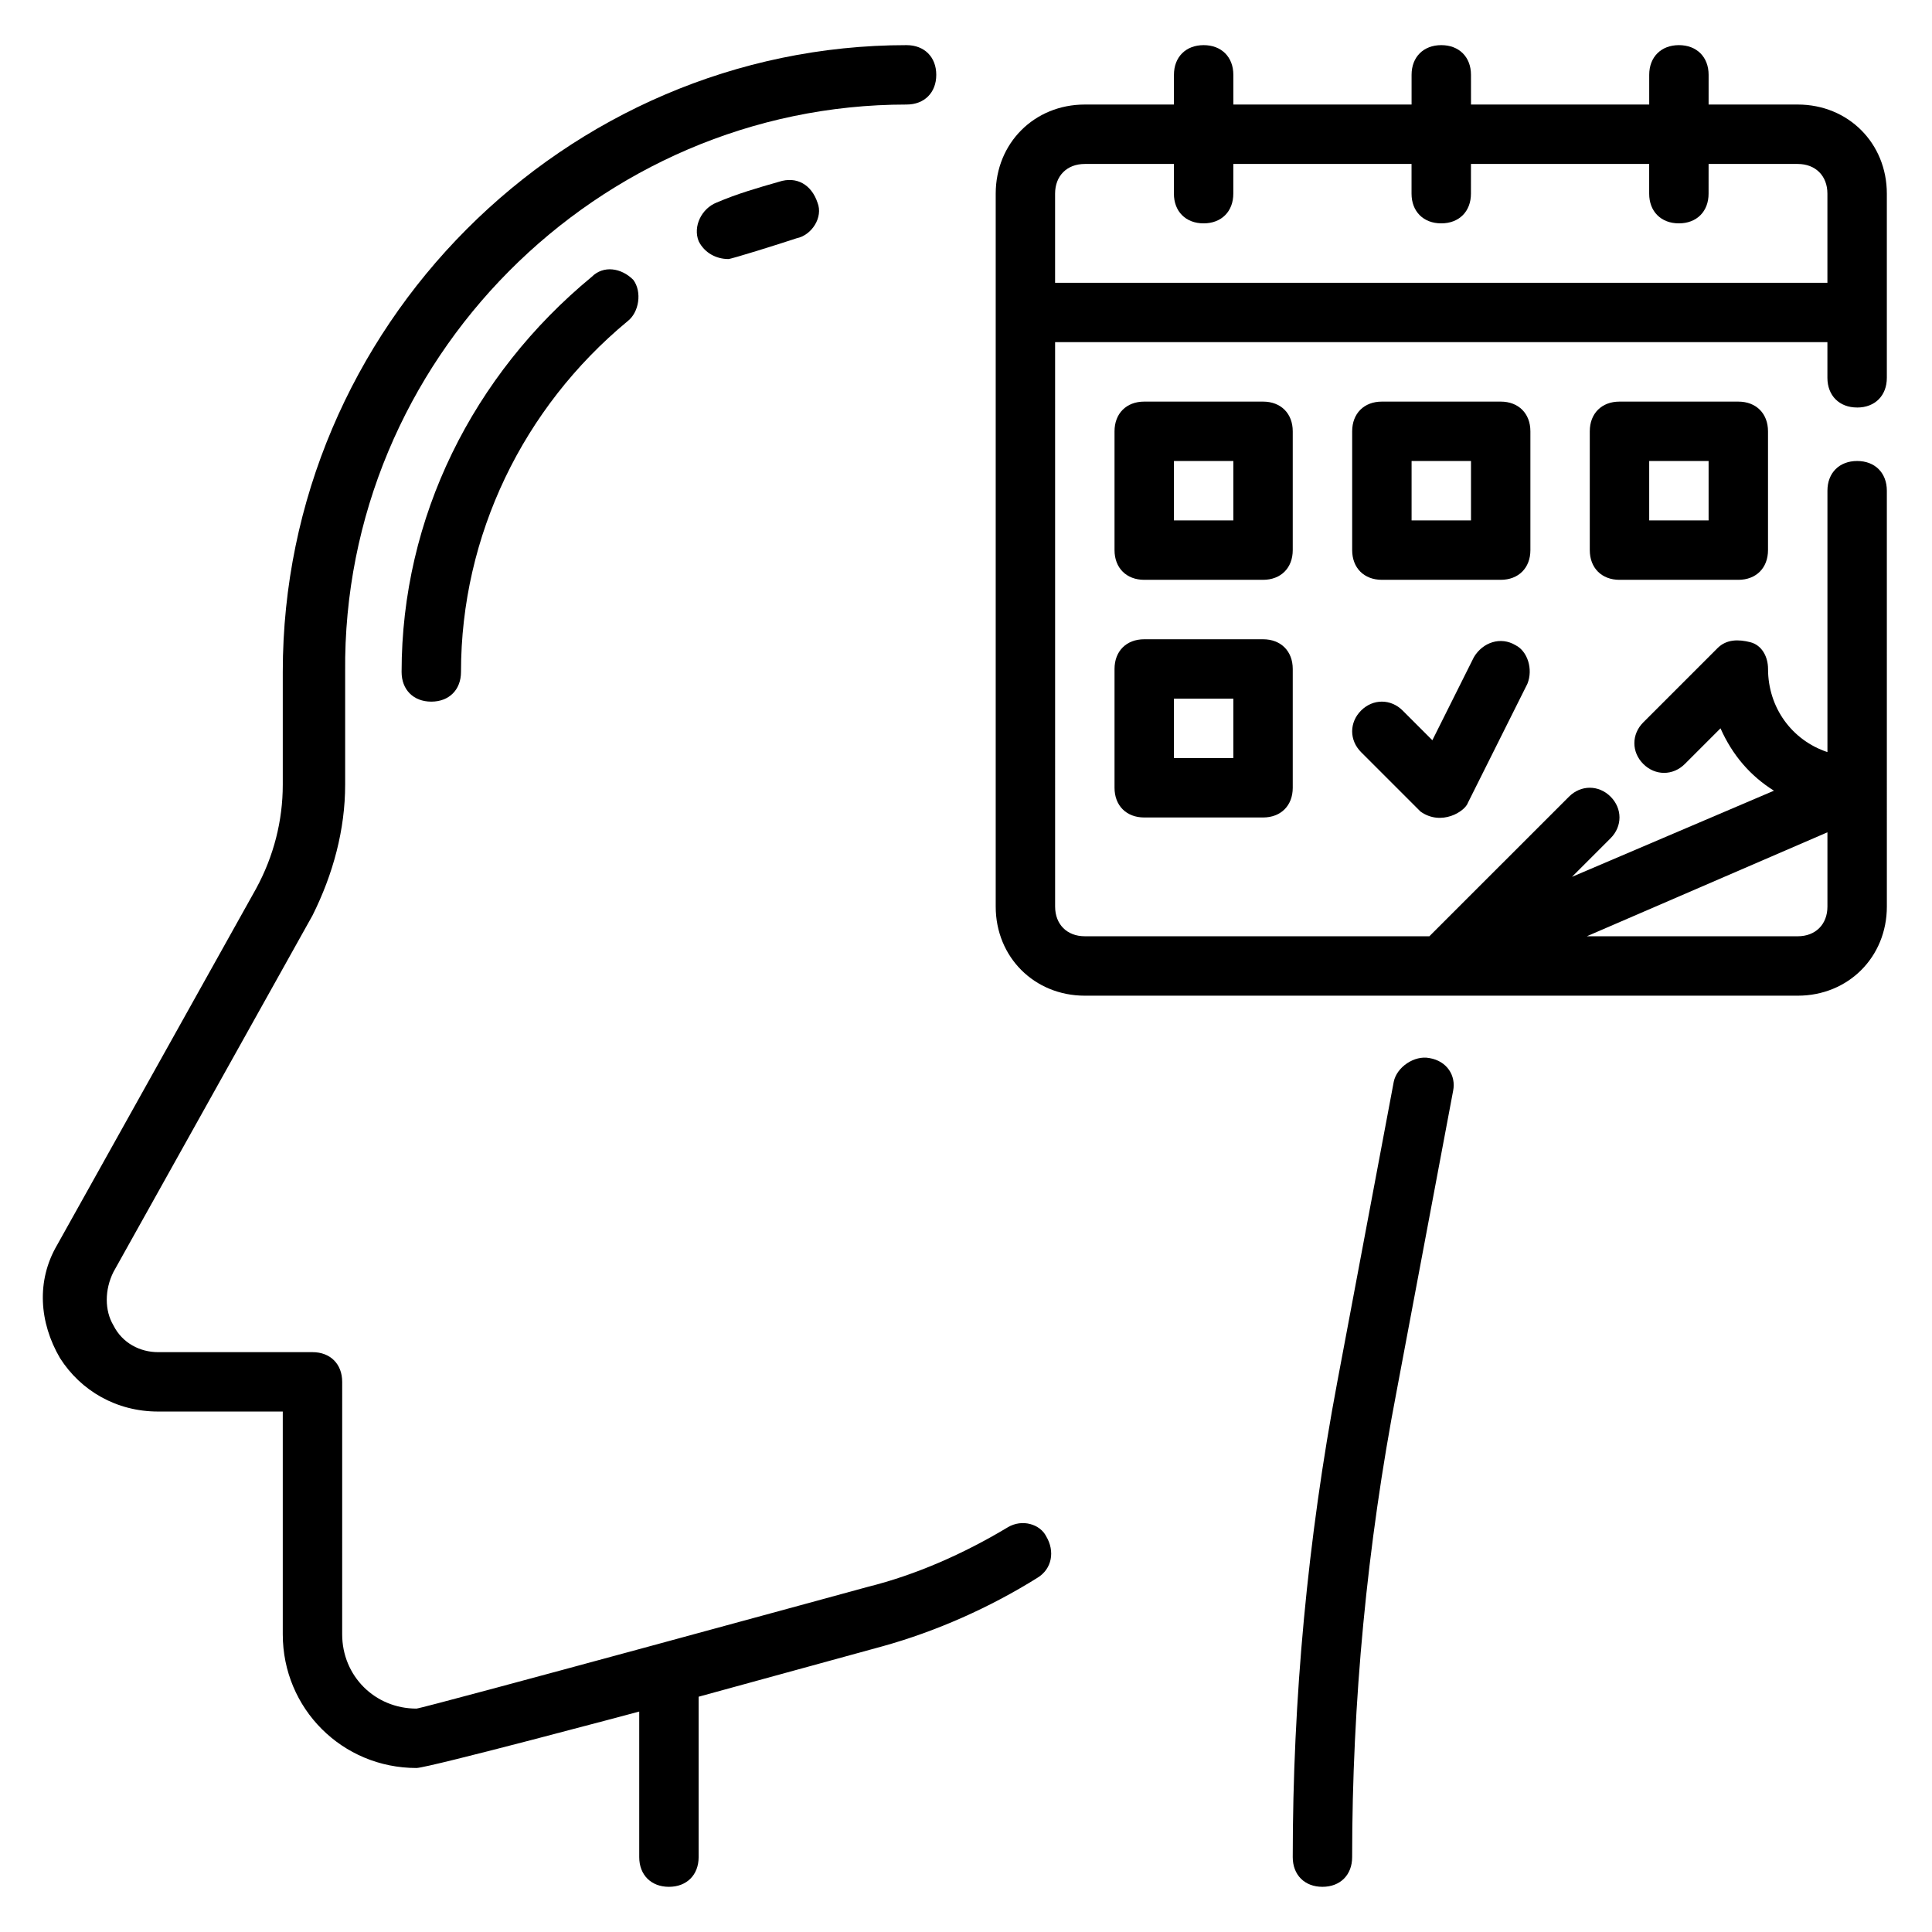
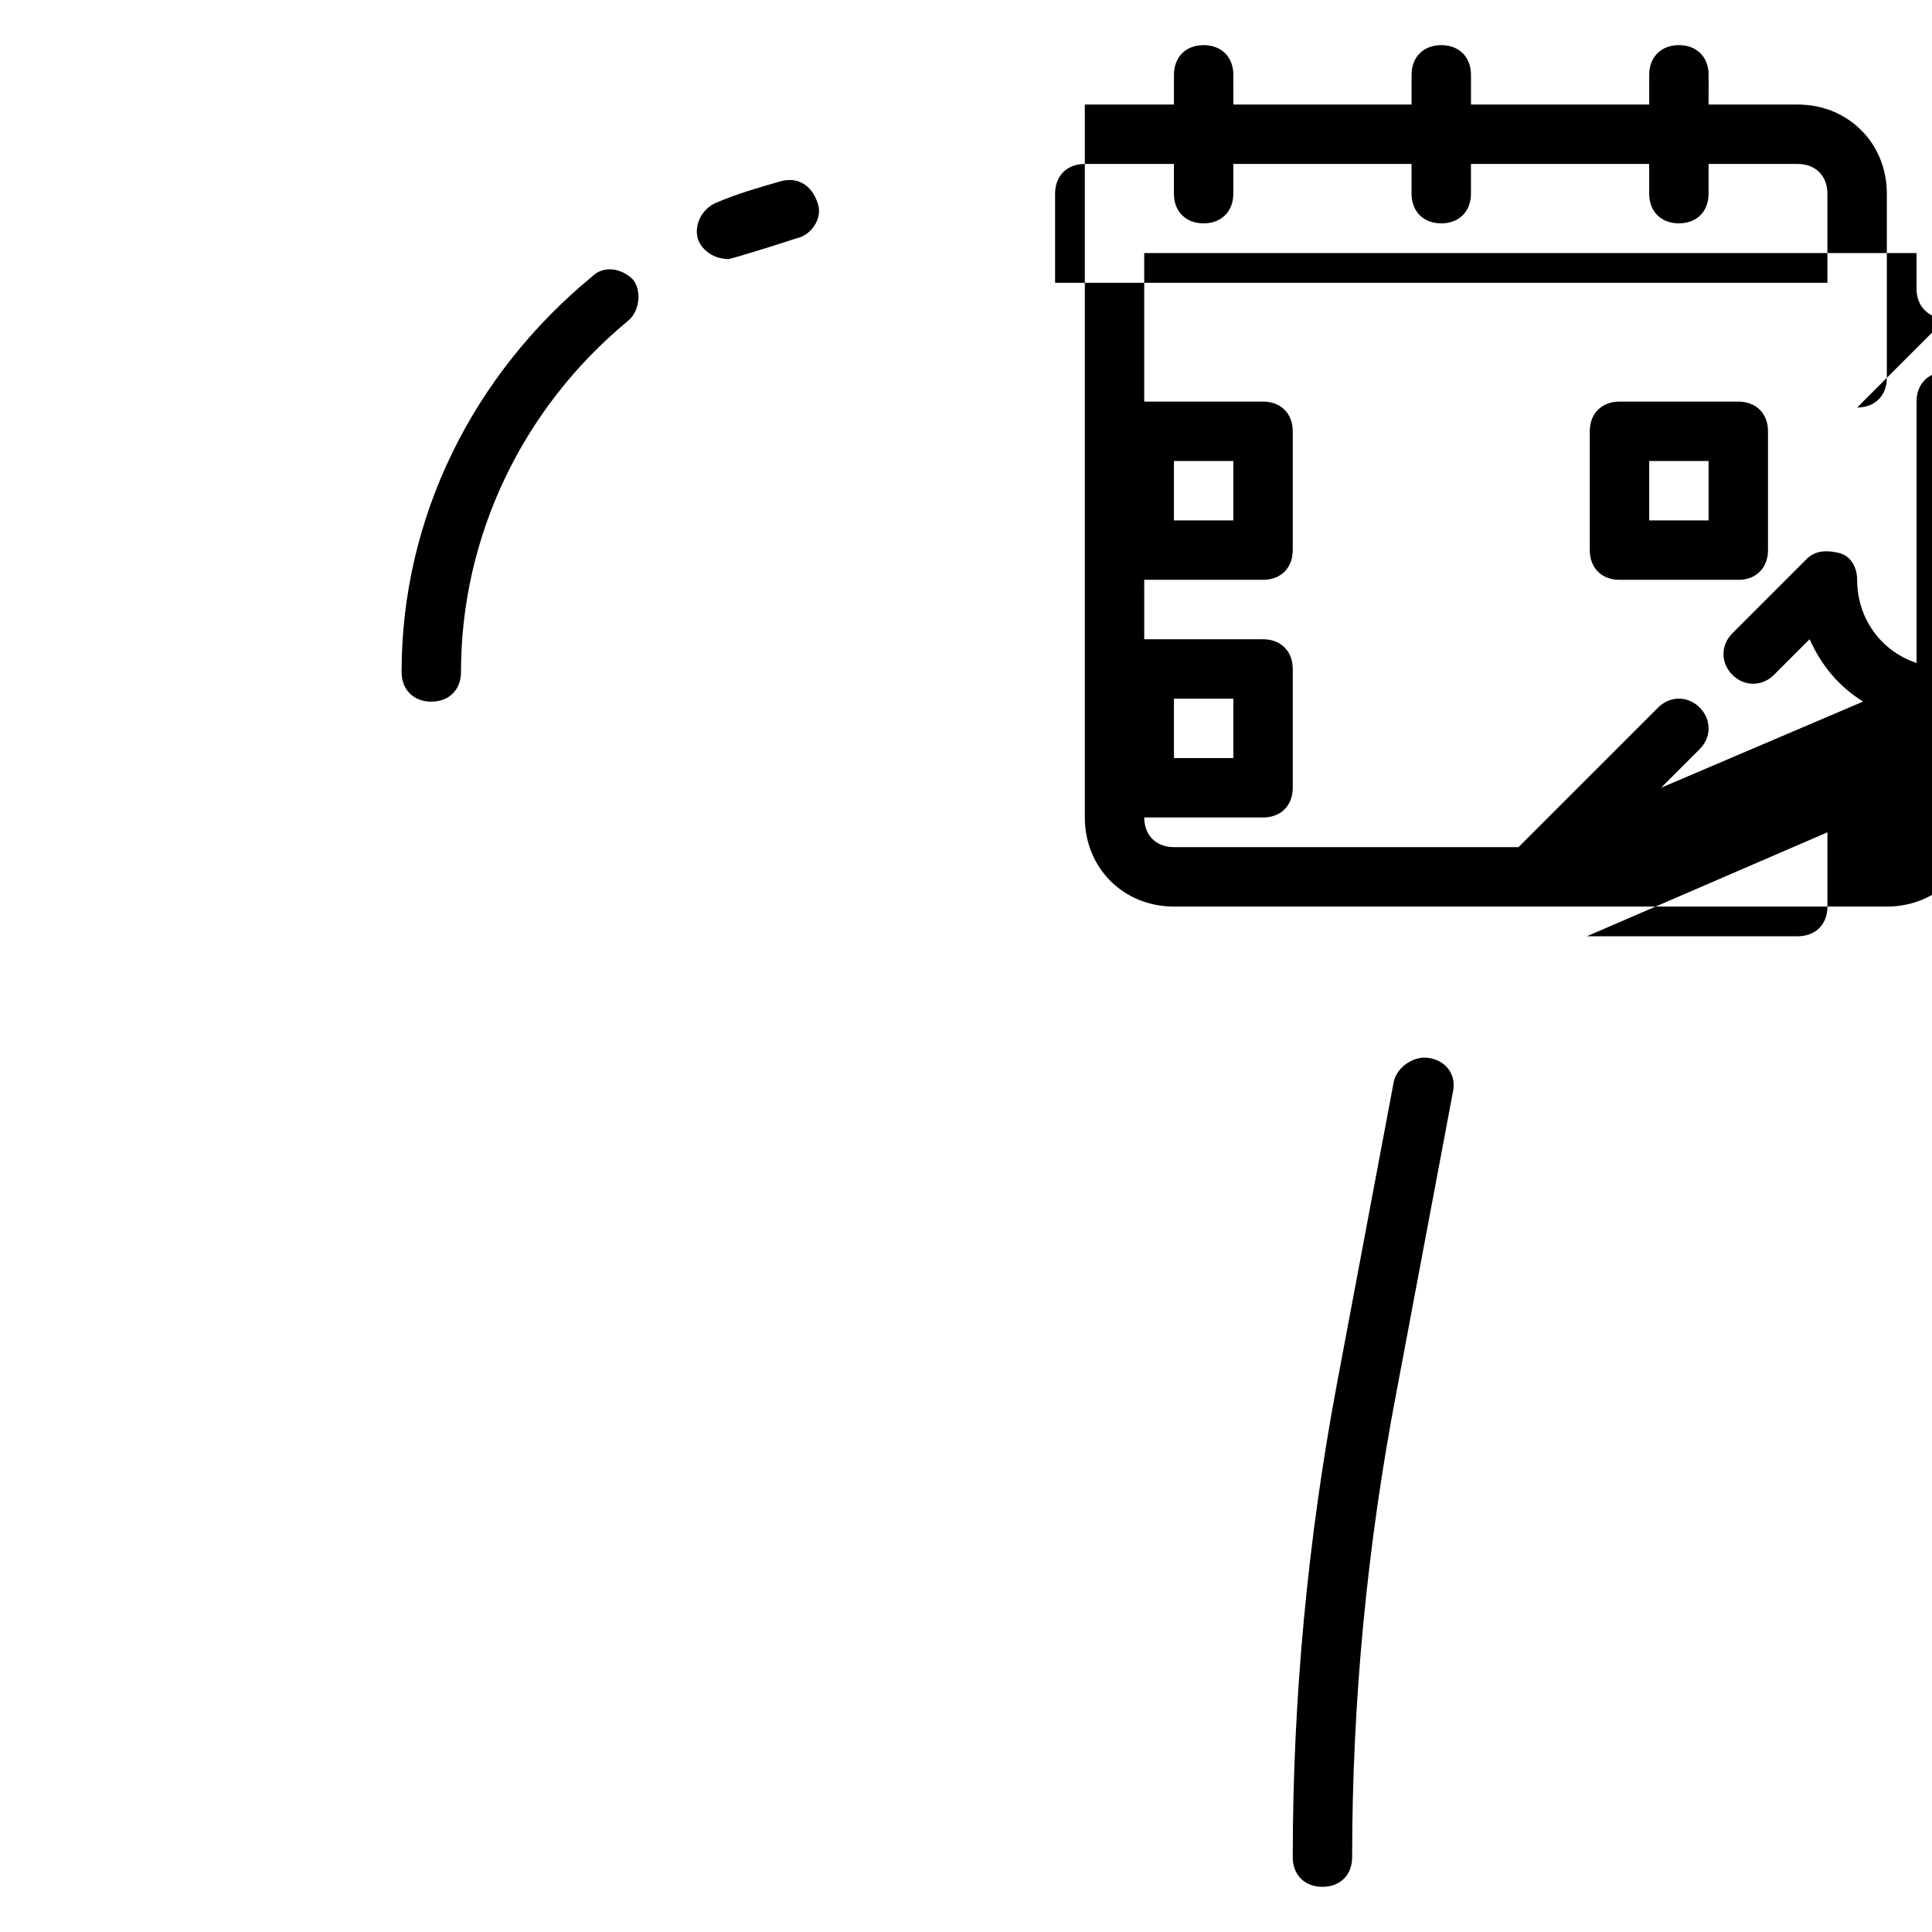
<svg xmlns="http://www.w3.org/2000/svg" fill="#000000" width="800px" height="800px" version="1.1" viewBox="144 144 512 512">
  <g>
    <path d="m522.8 424.4c-3.938-0.789-8.66 2.363-9.445 6.297l-14.957 79.508c-7.871 41.723-11.809 84.23-11.809 125.95 0 4.723 3.148 7.871 7.871 7.871 4.723 0 7.871-3.148 7.871-7.871 0-40.934 3.938-82.656 11.809-123.59l14.957-79.508c0.789-3.938-1.574-7.875-6.297-8.66z" />
-     <path d="m411.02 548.78c-11.809 7.086-24.402 12.594-37 15.742 0 0-118.08 32.273-119.66 32.273-11.02 0-19.68-8.66-19.68-19.68l0.004-66.91c0-4.723-3.148-7.871-7.871-7.871h-40.938c-4.723 0-9.445-2.363-11.809-7.086-2.363-3.938-2.363-9.445 0-14.168l52.742-94.465c5.512-11.02 8.66-22.828 8.66-34.637v-29.914c-0.785-82.656 66.914-150.36 148.78-150.36 4.723 0 7.871-3.148 7.871-7.871s-3.148-7.871-7.871-7.871c-90.527-0.004-165.31 74.781-165.31 166.1v29.914c0 9.445-2.363 18.895-7.086 27.551l-52.742 94.465c-5.512 9.445-4.723 20.469 0.789 29.914 5.512 8.66 14.957 14.168 25.977 14.168h33.062v59.039c0 19.68 15.742 35.426 35.426 35.426 3.148 0 59.039-14.957 59.039-14.957v38.574c0 4.723 3.148 7.871 7.871 7.871s7.871-3.148 7.871-7.871v-42.508l48.805-13.383c14.168-3.938 28.34-10.234 40.934-18.105 3.938-2.363 4.723-7.086 2.363-11.02-1.57-3.152-6.293-4.727-10.23-2.363z" />
    <path d="m350.41 192.18c-5.512 1.574-11.02 3.148-16.531 5.512-3.938 1.574-6.297 6.297-4.723 10.234 1.574 3.148 4.723 4.723 7.871 4.723 0.789 0 13.383-3.938 18.105-5.512 3.938-0.789 7.086-5.512 5.512-9.445-1.578-4.723-5.512-7.086-10.234-5.512z" />
    <path d="m300.81 217.37c-31.488 25.977-50.383 63.762-50.383 104.7 0 4.723 3.148 7.871 7.871 7.871 4.723 0 7.871-3.148 7.871-7.871 0-36.211 16.531-70.062 44.082-92.891 3.148-2.363 3.938-7.871 1.574-11.02-3.144-3.148-7.867-3.938-11.016-0.789z" />
-     <path d="m636.16 252c4.723 0 7.871-3.148 7.871-7.871v-48.809c0-13.383-10.234-23.617-23.617-23.617h-23.617l0.004-7.871c0-4.723-3.148-7.871-7.871-7.871-4.723 0-7.871 3.148-7.871 7.871v7.871h-47.23l-0.004-7.871c0-4.723-3.148-7.871-7.871-7.871s-7.871 3.148-7.871 7.871v7.871h-47.23l-0.004-7.871c0-4.723-3.148-7.871-7.871-7.871-4.723 0-7.871 3.148-7.871 7.871v7.871h-23.617c-13.383 0-23.617 10.234-23.617 23.617v188.93c0 13.383 10.234 23.617 23.617 23.617h188.93c13.383 0 23.617-10.234 23.617-23.617l-0.004-110.21c0-4.723-3.148-7.871-7.871-7.871s-7.871 3.148-7.871 7.871v69.273c-9.445-3.148-15.742-11.809-15.742-22.043 0-3.148-1.574-6.297-4.723-7.086-3.148-0.789-6.297-0.789-8.66 1.574l-19.68 19.68c-3.148 3.148-3.148 7.871 0 11.02 3.148 3.148 7.871 3.148 11.02 0l9.445-9.445c3.148 7.086 7.871 12.594 14.168 16.531l-53.531 22.832 10.234-10.234c3.148-3.148 3.148-7.871 0-11.02-3.148-3.148-7.871-3.148-11.02 0l-37 36.996h-91.312c-4.723 0-7.871-3.148-7.871-7.871l-0.004-149.57h204.67v9.445c0.004 4.723 3.152 7.871 7.875 7.871zm-7.871 112.57v19.68c0 4.723-3.148 7.871-7.871 7.871h-55.891zm-204.68-145.63v-23.617c0-4.723 3.148-7.871 7.871-7.871h23.617v7.871c0 4.723 3.148 7.871 7.871 7.871s7.871-3.148 7.871-7.871l0.004-7.871h47.23v7.871c0 4.723 3.148 7.871 7.871 7.871 4.723 0 7.871-3.148 7.871-7.871l0.004-7.871h47.23v7.871c0 4.723 3.148 7.871 7.871 7.871 4.723 0 7.871-3.148 7.871-7.871l0.004-7.871h23.617c4.723 0 7.871 3.148 7.871 7.871v23.617z" />
+     <path d="m636.16 252c4.723 0 7.871-3.148 7.871-7.871v-48.809c0-13.383-10.234-23.617-23.617-23.617h-23.617l0.004-7.871c0-4.723-3.148-7.871-7.871-7.871-4.723 0-7.871 3.148-7.871 7.871v7.871h-47.23l-0.004-7.871c0-4.723-3.148-7.871-7.871-7.871s-7.871 3.148-7.871 7.871v7.871h-47.23l-0.004-7.871c0-4.723-3.148-7.871-7.871-7.871-4.723 0-7.871 3.148-7.871 7.871v7.871h-23.617v188.93c0 13.383 10.234 23.617 23.617 23.617h188.93c13.383 0 23.617-10.234 23.617-23.617l-0.004-110.21c0-4.723-3.148-7.871-7.871-7.871s-7.871 3.148-7.871 7.871v69.273c-9.445-3.148-15.742-11.809-15.742-22.043 0-3.148-1.574-6.297-4.723-7.086-3.148-0.789-6.297-0.789-8.66 1.574l-19.68 19.68c-3.148 3.148-3.148 7.871 0 11.02 3.148 3.148 7.871 3.148 11.02 0l9.445-9.445c3.148 7.086 7.871 12.594 14.168 16.531l-53.531 22.832 10.234-10.234c3.148-3.148 3.148-7.871 0-11.02-3.148-3.148-7.871-3.148-11.02 0l-37 36.996h-91.312c-4.723 0-7.871-3.148-7.871-7.871l-0.004-149.57h204.67v9.445c0.004 4.723 3.152 7.871 7.875 7.871zm-7.871 112.57v19.68c0 4.723-3.148 7.871-7.871 7.871h-55.891zm-204.68-145.63v-23.617c0-4.723 3.148-7.871 7.871-7.871h23.617v7.871c0 4.723 3.148 7.871 7.871 7.871s7.871-3.148 7.871-7.871l0.004-7.871h47.23v7.871c0 4.723 3.148 7.871 7.871 7.871 4.723 0 7.871-3.148 7.871-7.871l0.004-7.871h47.23v7.871c0 4.723 3.148 7.871 7.871 7.871 4.723 0 7.871-3.148 7.871-7.871l0.004-7.871h23.617c4.723 0 7.871 3.148 7.871 7.871v23.617z" />
    <path d="m573.18 250.43c-4.723 0-7.871 3.148-7.871 7.871v31.488c0 4.723 3.148 7.871 7.871 7.871h31.488c4.723 0 7.871-3.148 7.871-7.871v-31.488c0-4.723-3.148-7.871-7.871-7.871zm23.617 31.488h-15.742v-15.742h15.742z" />
-     <path d="m549.57 258.3c0-4.723-3.148-7.871-7.871-7.871h-31.488c-4.723 0-7.871 3.148-7.871 7.871v31.488c0 4.723 3.148 7.871 7.871 7.871h31.488c4.723 0 7.871-3.148 7.871-7.871zm-15.742 23.617h-15.742v-15.742h15.742z" />
    <path d="m486.59 258.3c0-4.723-3.148-7.871-7.871-7.871h-31.488c-4.723 0-7.871 3.148-7.871 7.871v31.488c0 4.723 3.148 7.871 7.871 7.871h31.488c4.723 0 7.871-3.148 7.871-7.871zm-15.742 23.617h-15.742v-15.742h15.742z" />
    <path d="m478.72 313.41h-31.488c-4.723 0-7.871 3.148-7.871 7.871v31.488c0 4.723 3.148 7.871 7.871 7.871h31.488c4.723 0 7.871-3.148 7.871-7.871v-31.488c0-4.723-3.148-7.871-7.871-7.871zm-7.871 31.488h-15.742v-15.742h15.742z" />
-     <path d="m534.61 318.13-11.02 22.043-7.871-7.871c-3.148-3.148-7.871-3.148-11.02 0-3.148 3.148-3.148 7.871 0 11.02l15.742 15.742c5.512 3.938 11.809 0 12.594-2.363l15.742-31.488c1.574-3.938 0-8.66-3.148-10.234-3.934-2.359-8.656-0.781-11.02 3.152z" />
  </g>
</svg>